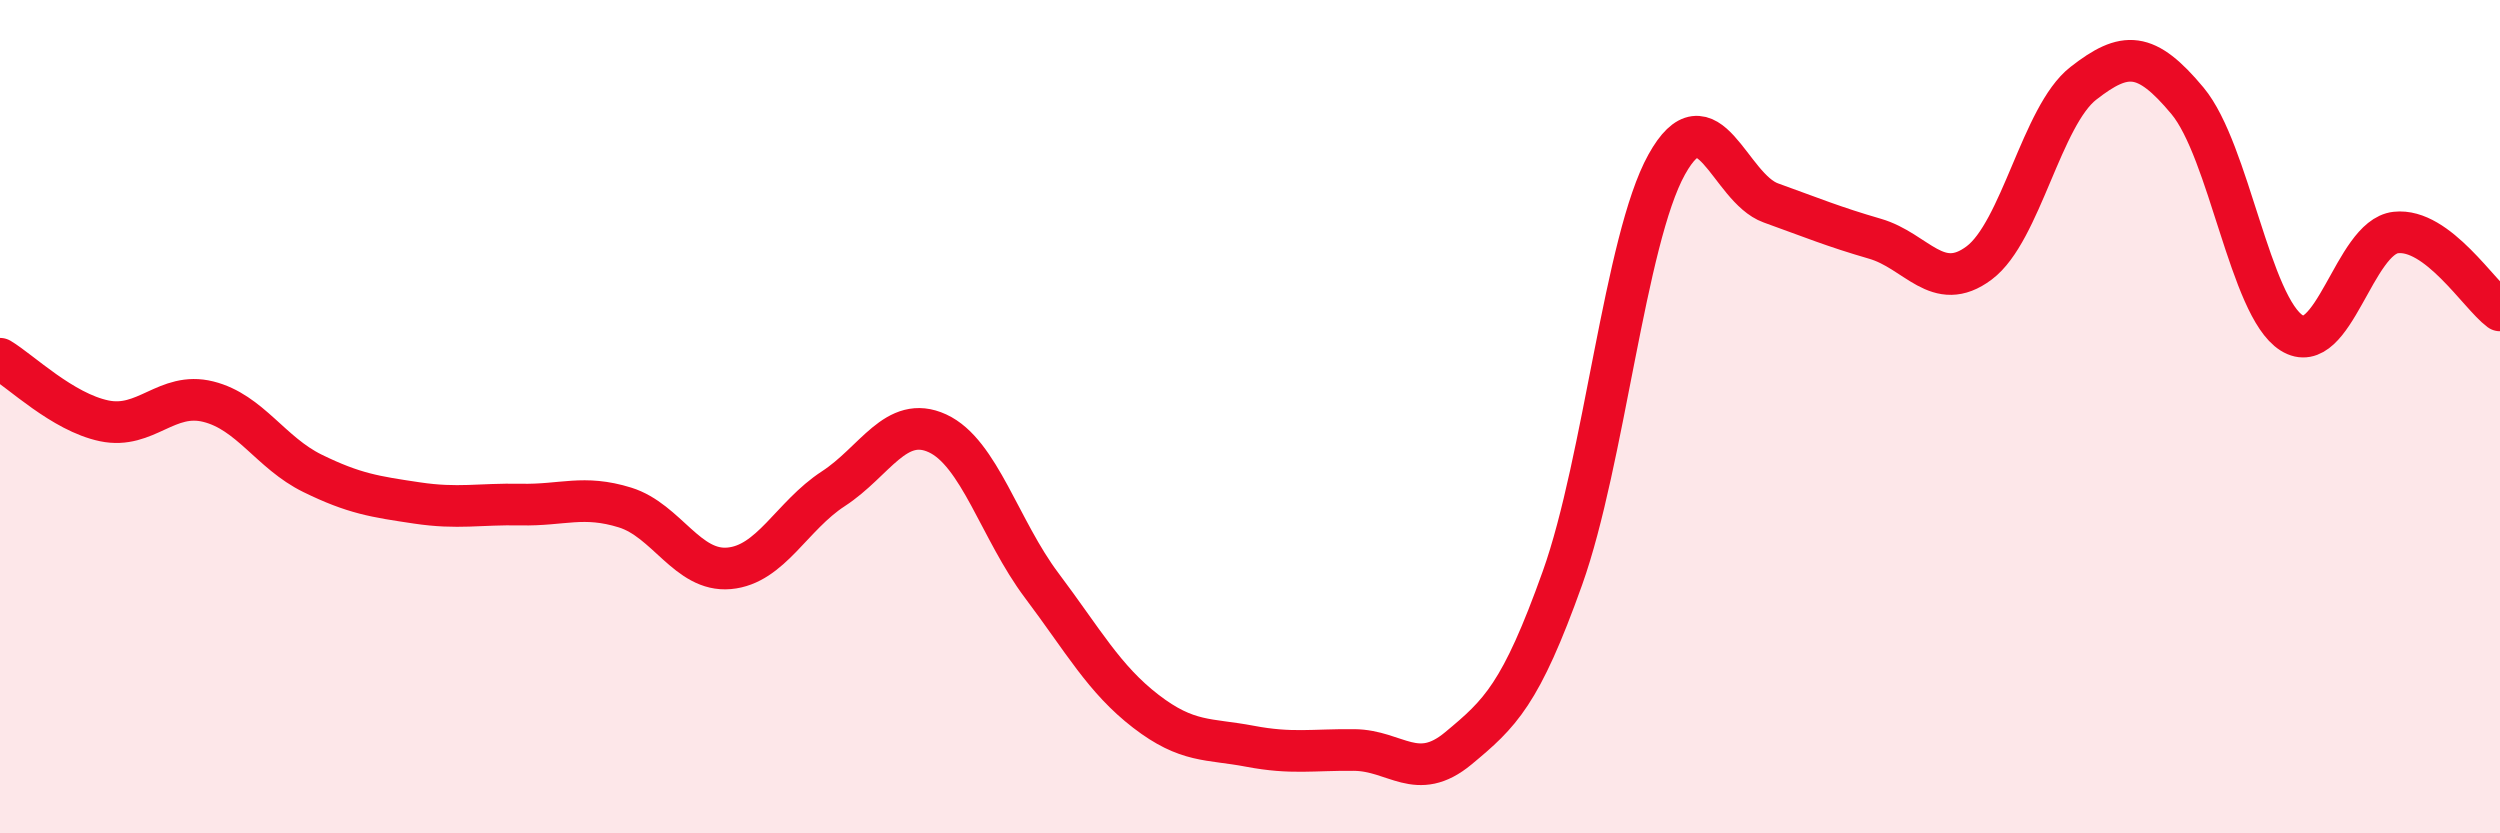
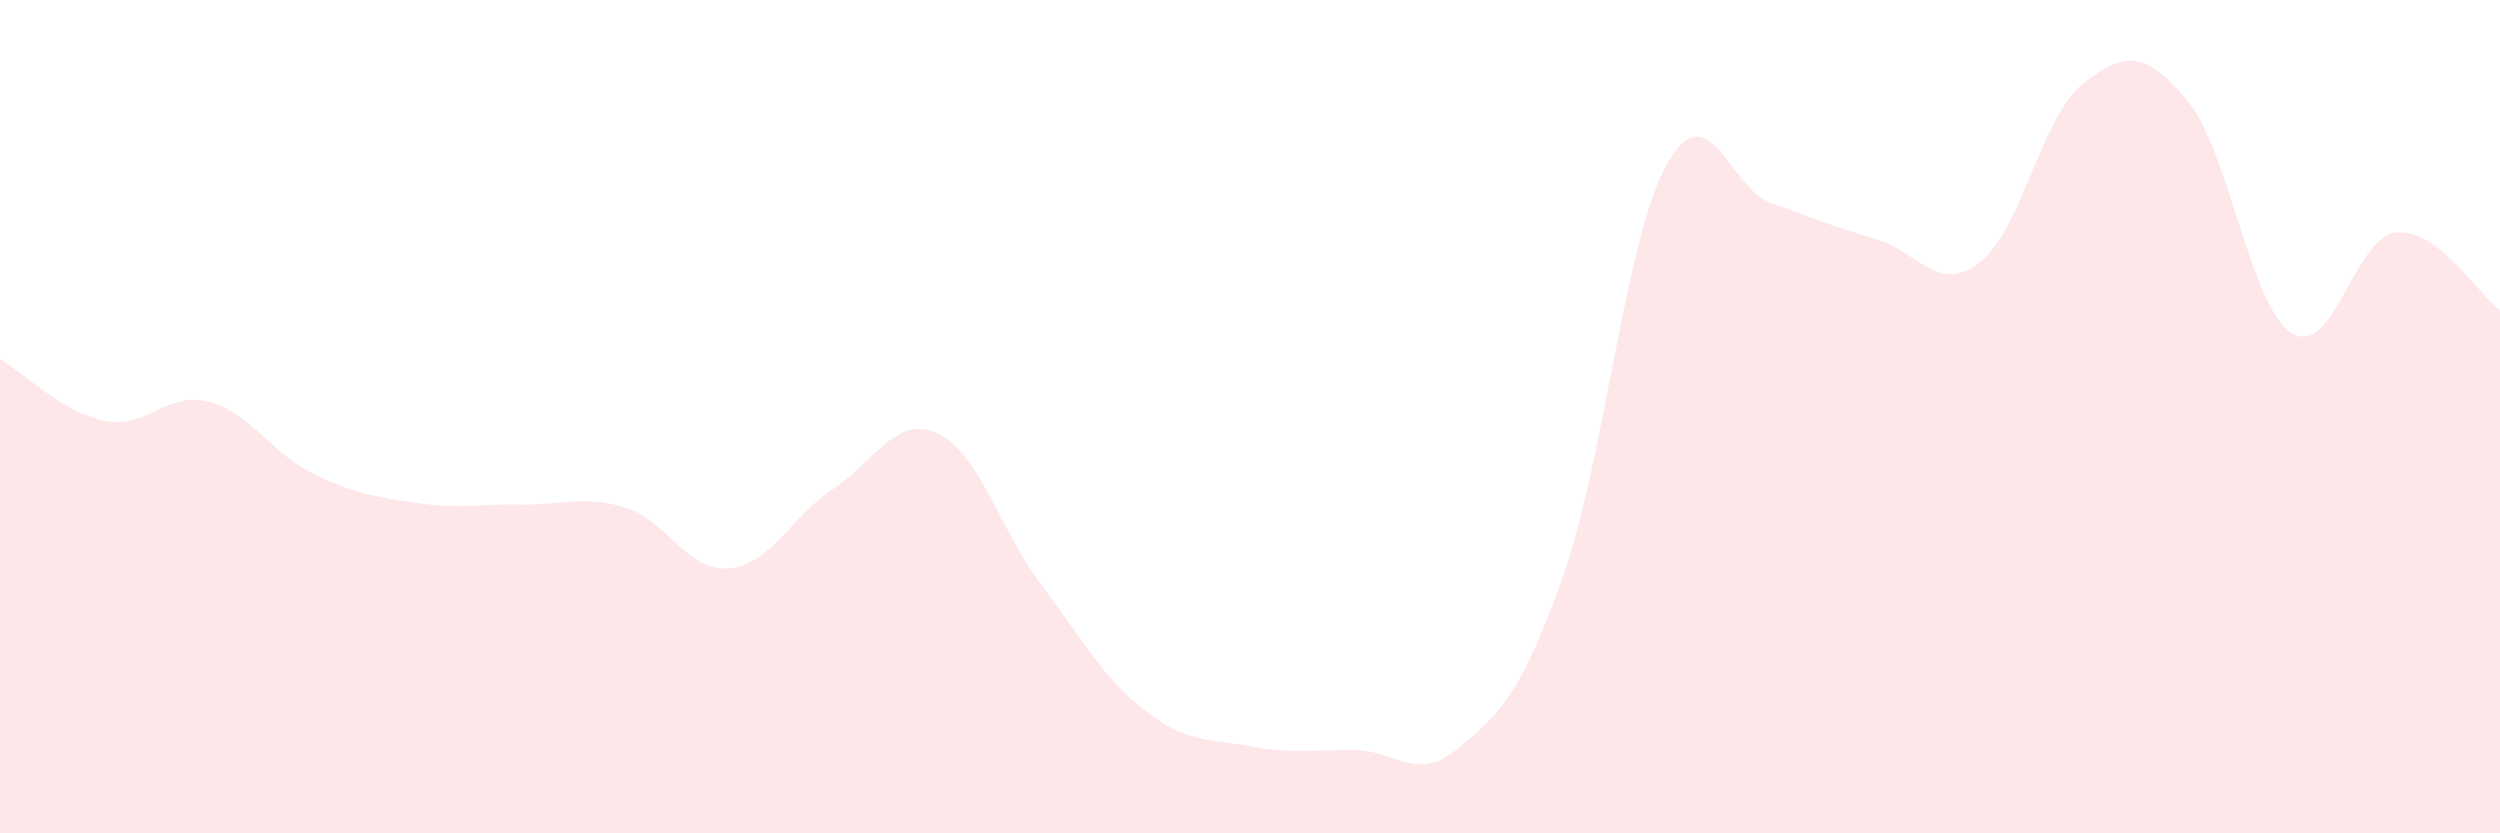
<svg xmlns="http://www.w3.org/2000/svg" width="60" height="20" viewBox="0 0 60 20">
  <path d="M 0,8.61 C 0.5,8.91 1.5,9.89 2.5,10.1 C 3.5,10.31 4,9.39 5,9.64 C 6,9.89 6.5,10.87 7.5,11.36 C 8.5,11.85 9,11.92 10,12.07 C 11,12.22 11.5,12.09 12.5,12.11 C 13.5,12.13 14,11.87 15,12.18 C 16,12.49 16.5,13.73 17.5,13.64 C 18.5,13.55 19,12.38 20,11.73 C 21,11.08 21.5,9.94 22.5,10.4 C 23.5,10.86 24,12.72 25,14.05 C 26,15.38 26.5,16.3 27.5,17.07 C 28.5,17.84 29,17.72 30,17.91 C 31,18.1 31.5,17.99 32.5,18 C 33.5,18.01 34,18.79 35,17.96 C 36,17.13 36.5,16.67 37.5,13.87 C 38.5,11.07 39,5.75 40,3.95 C 41,2.15 41.5,4.51 42.5,4.87 C 43.5,5.23 44,5.44 45,5.73 C 46,6.02 46.5,7.06 47.5,6.31 C 48.5,5.56 49,2.78 50,2 C 51,1.22 51.5,1.22 52.5,2.42 C 53.5,3.62 54,7.36 55,7.99 C 56,8.62 56.5,5.69 57.5,5.58 C 58.5,5.47 59.5,7.08 60,7.45L60 20L0 20Z" fill="#EB0A25" opacity="0.1" stroke-linecap="round" stroke-linejoin="round" />
-   <path d="M 0,8.61 C 0.5,8.91 1.5,9.89 2.5,10.1 C 3.5,10.31 4,9.39 5,9.64 C 6,9.89 6.5,10.87 7.5,11.36 C 8.5,11.85 9,11.92 10,12.07 C 11,12.22 11.5,12.09 12.5,12.11 C 13.5,12.13 14,11.87 15,12.18 C 16,12.49 16.5,13.73 17.5,13.64 C 18.5,13.55 19,12.38 20,11.73 C 21,11.08 21.5,9.94 22.5,10.4 C 23.5,10.86 24,12.72 25,14.05 C 26,15.38 26.5,16.3 27.5,17.07 C 28.5,17.84 29,17.72 30,17.91 C 31,18.1 31.5,17.99 32.5,18 C 33.5,18.01 34,18.79 35,17.96 C 36,17.13 36.5,16.67 37.5,13.87 C 38.5,11.07 39,5.75 40,3.95 C 41,2.15 41.5,4.51 42.5,4.87 C 43.5,5.23 44,5.44 45,5.73 C 46,6.02 46.5,7.06 47.5,6.31 C 48.5,5.56 49,2.78 50,2 C 51,1.22 51.5,1.22 52.5,2.42 C 53.5,3.62 54,7.36 55,7.99 C 56,8.62 56.5,5.69 57.5,5.58 C 58.5,5.47 59.5,7.08 60,7.45" stroke="#EB0A25" stroke-width="1" fill="none" stroke-linecap="round" stroke-linejoin="round" />
</svg>